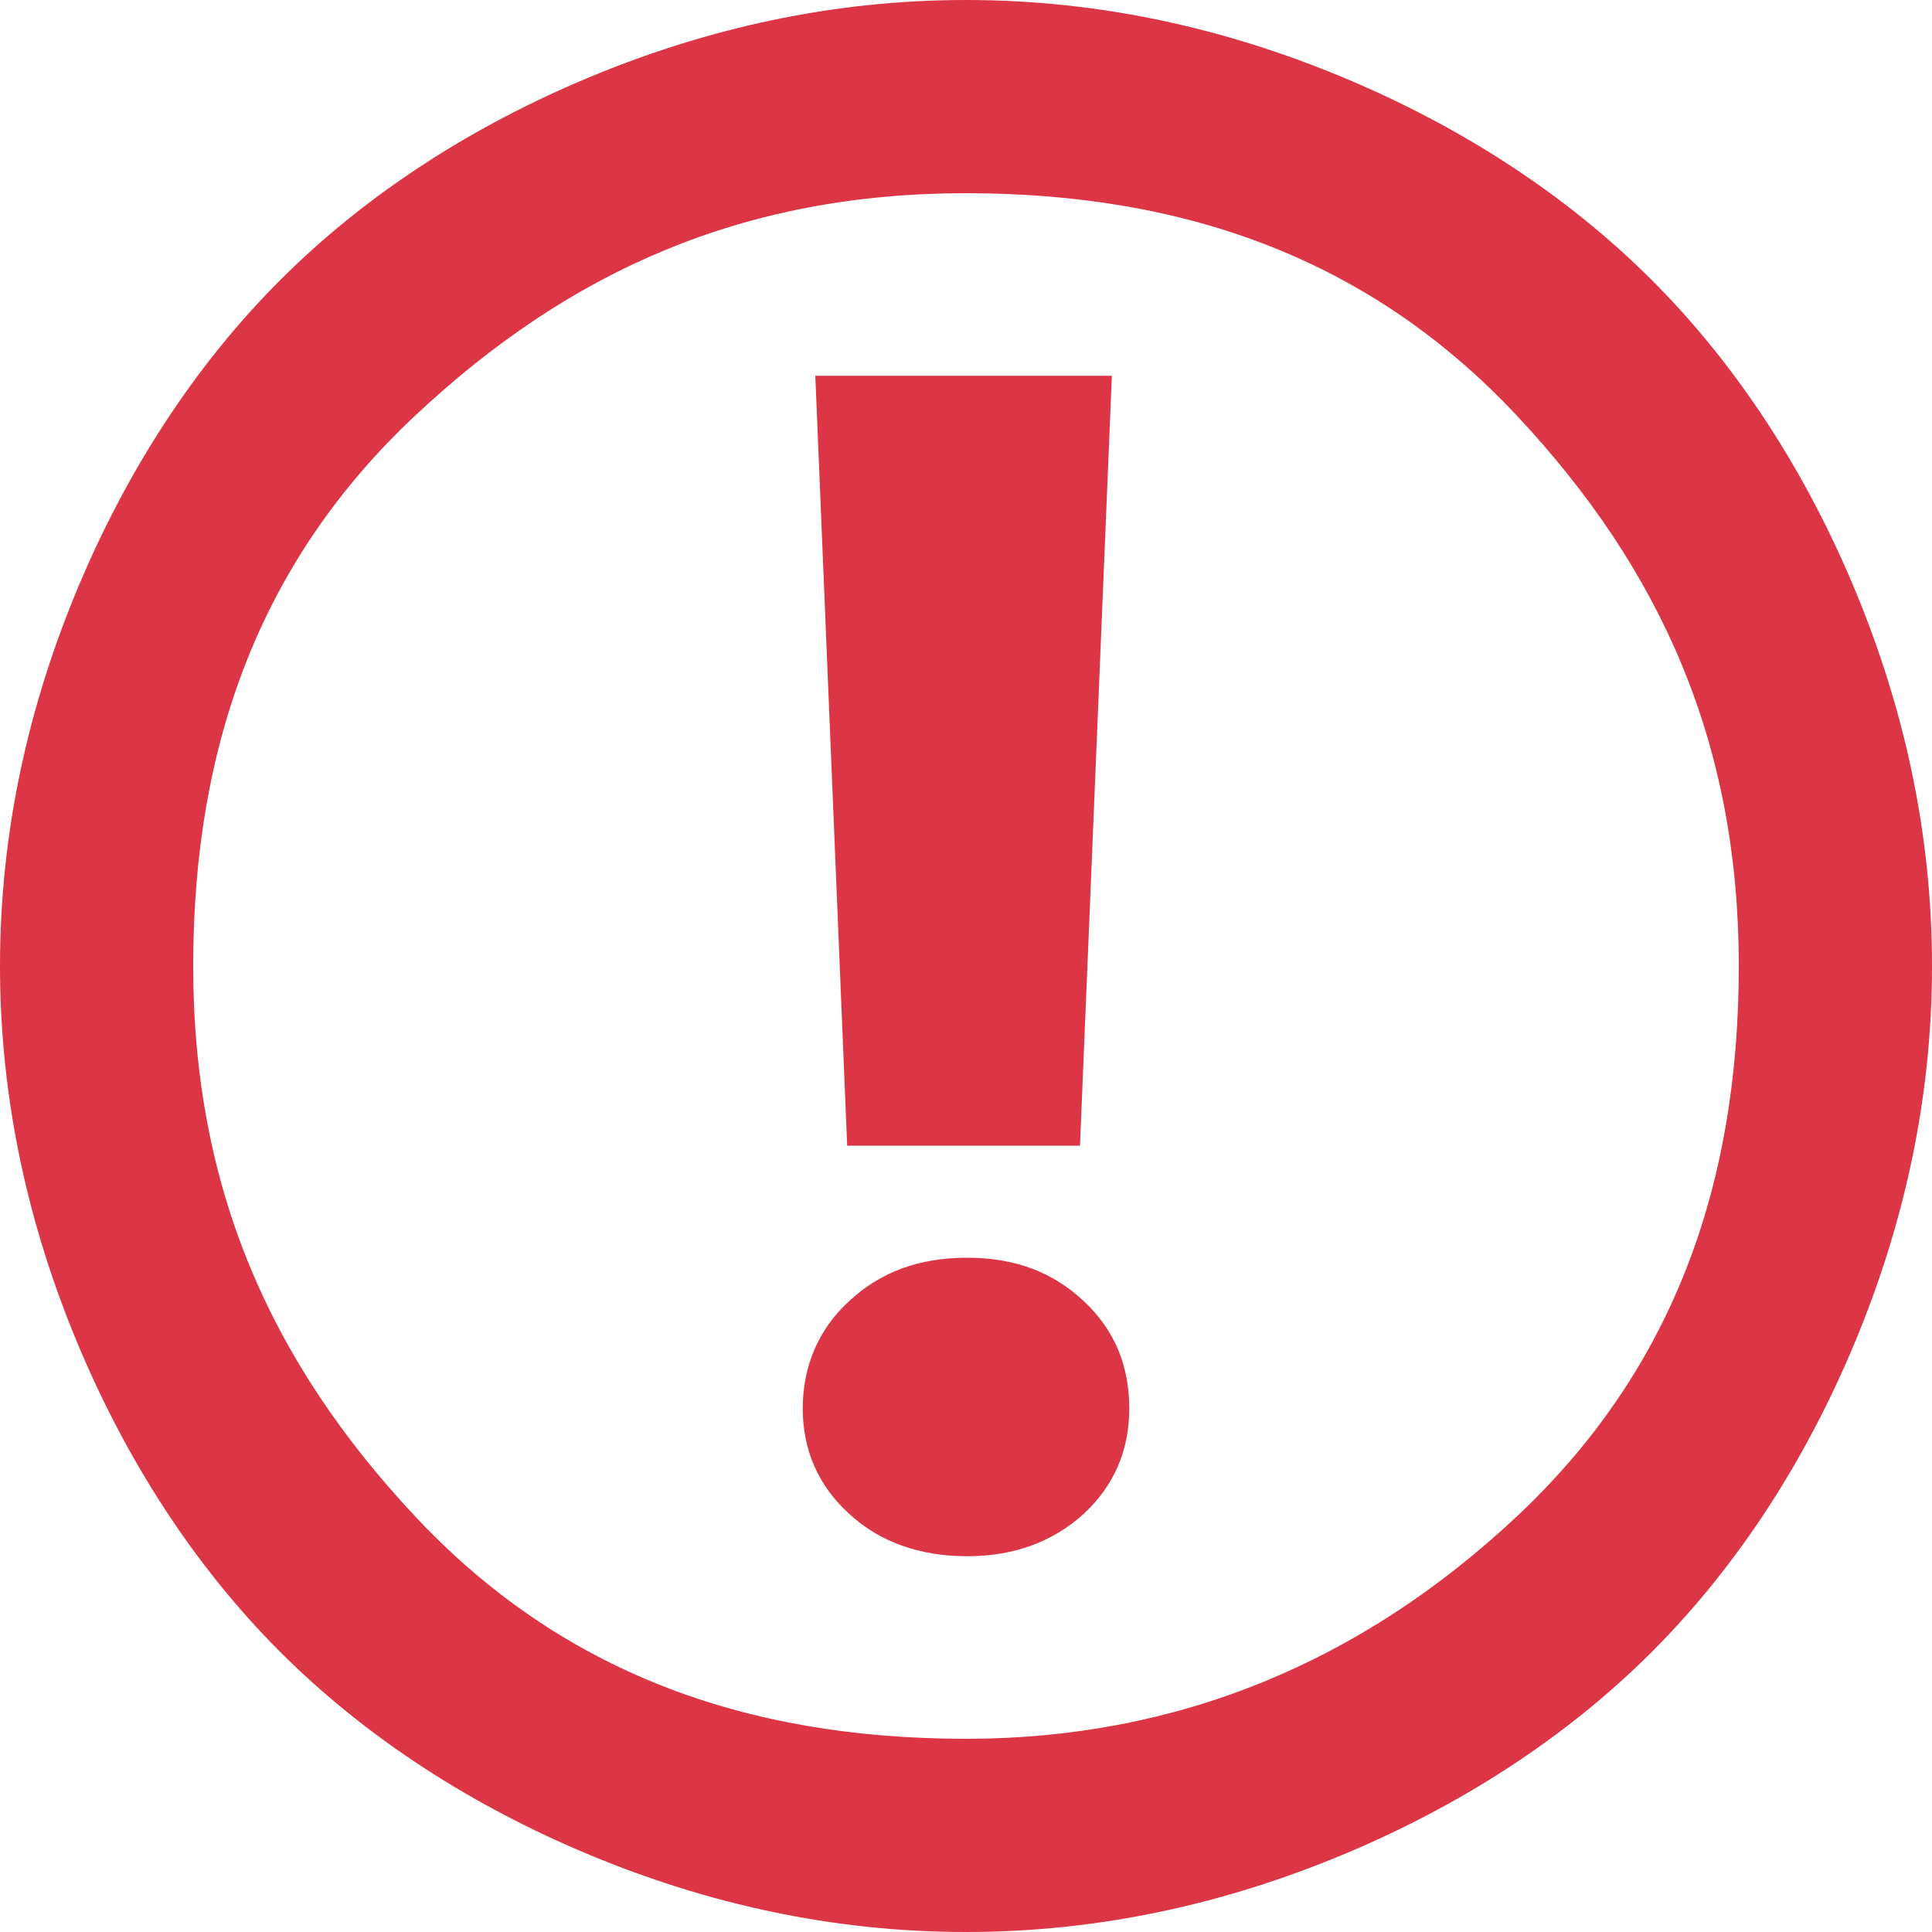
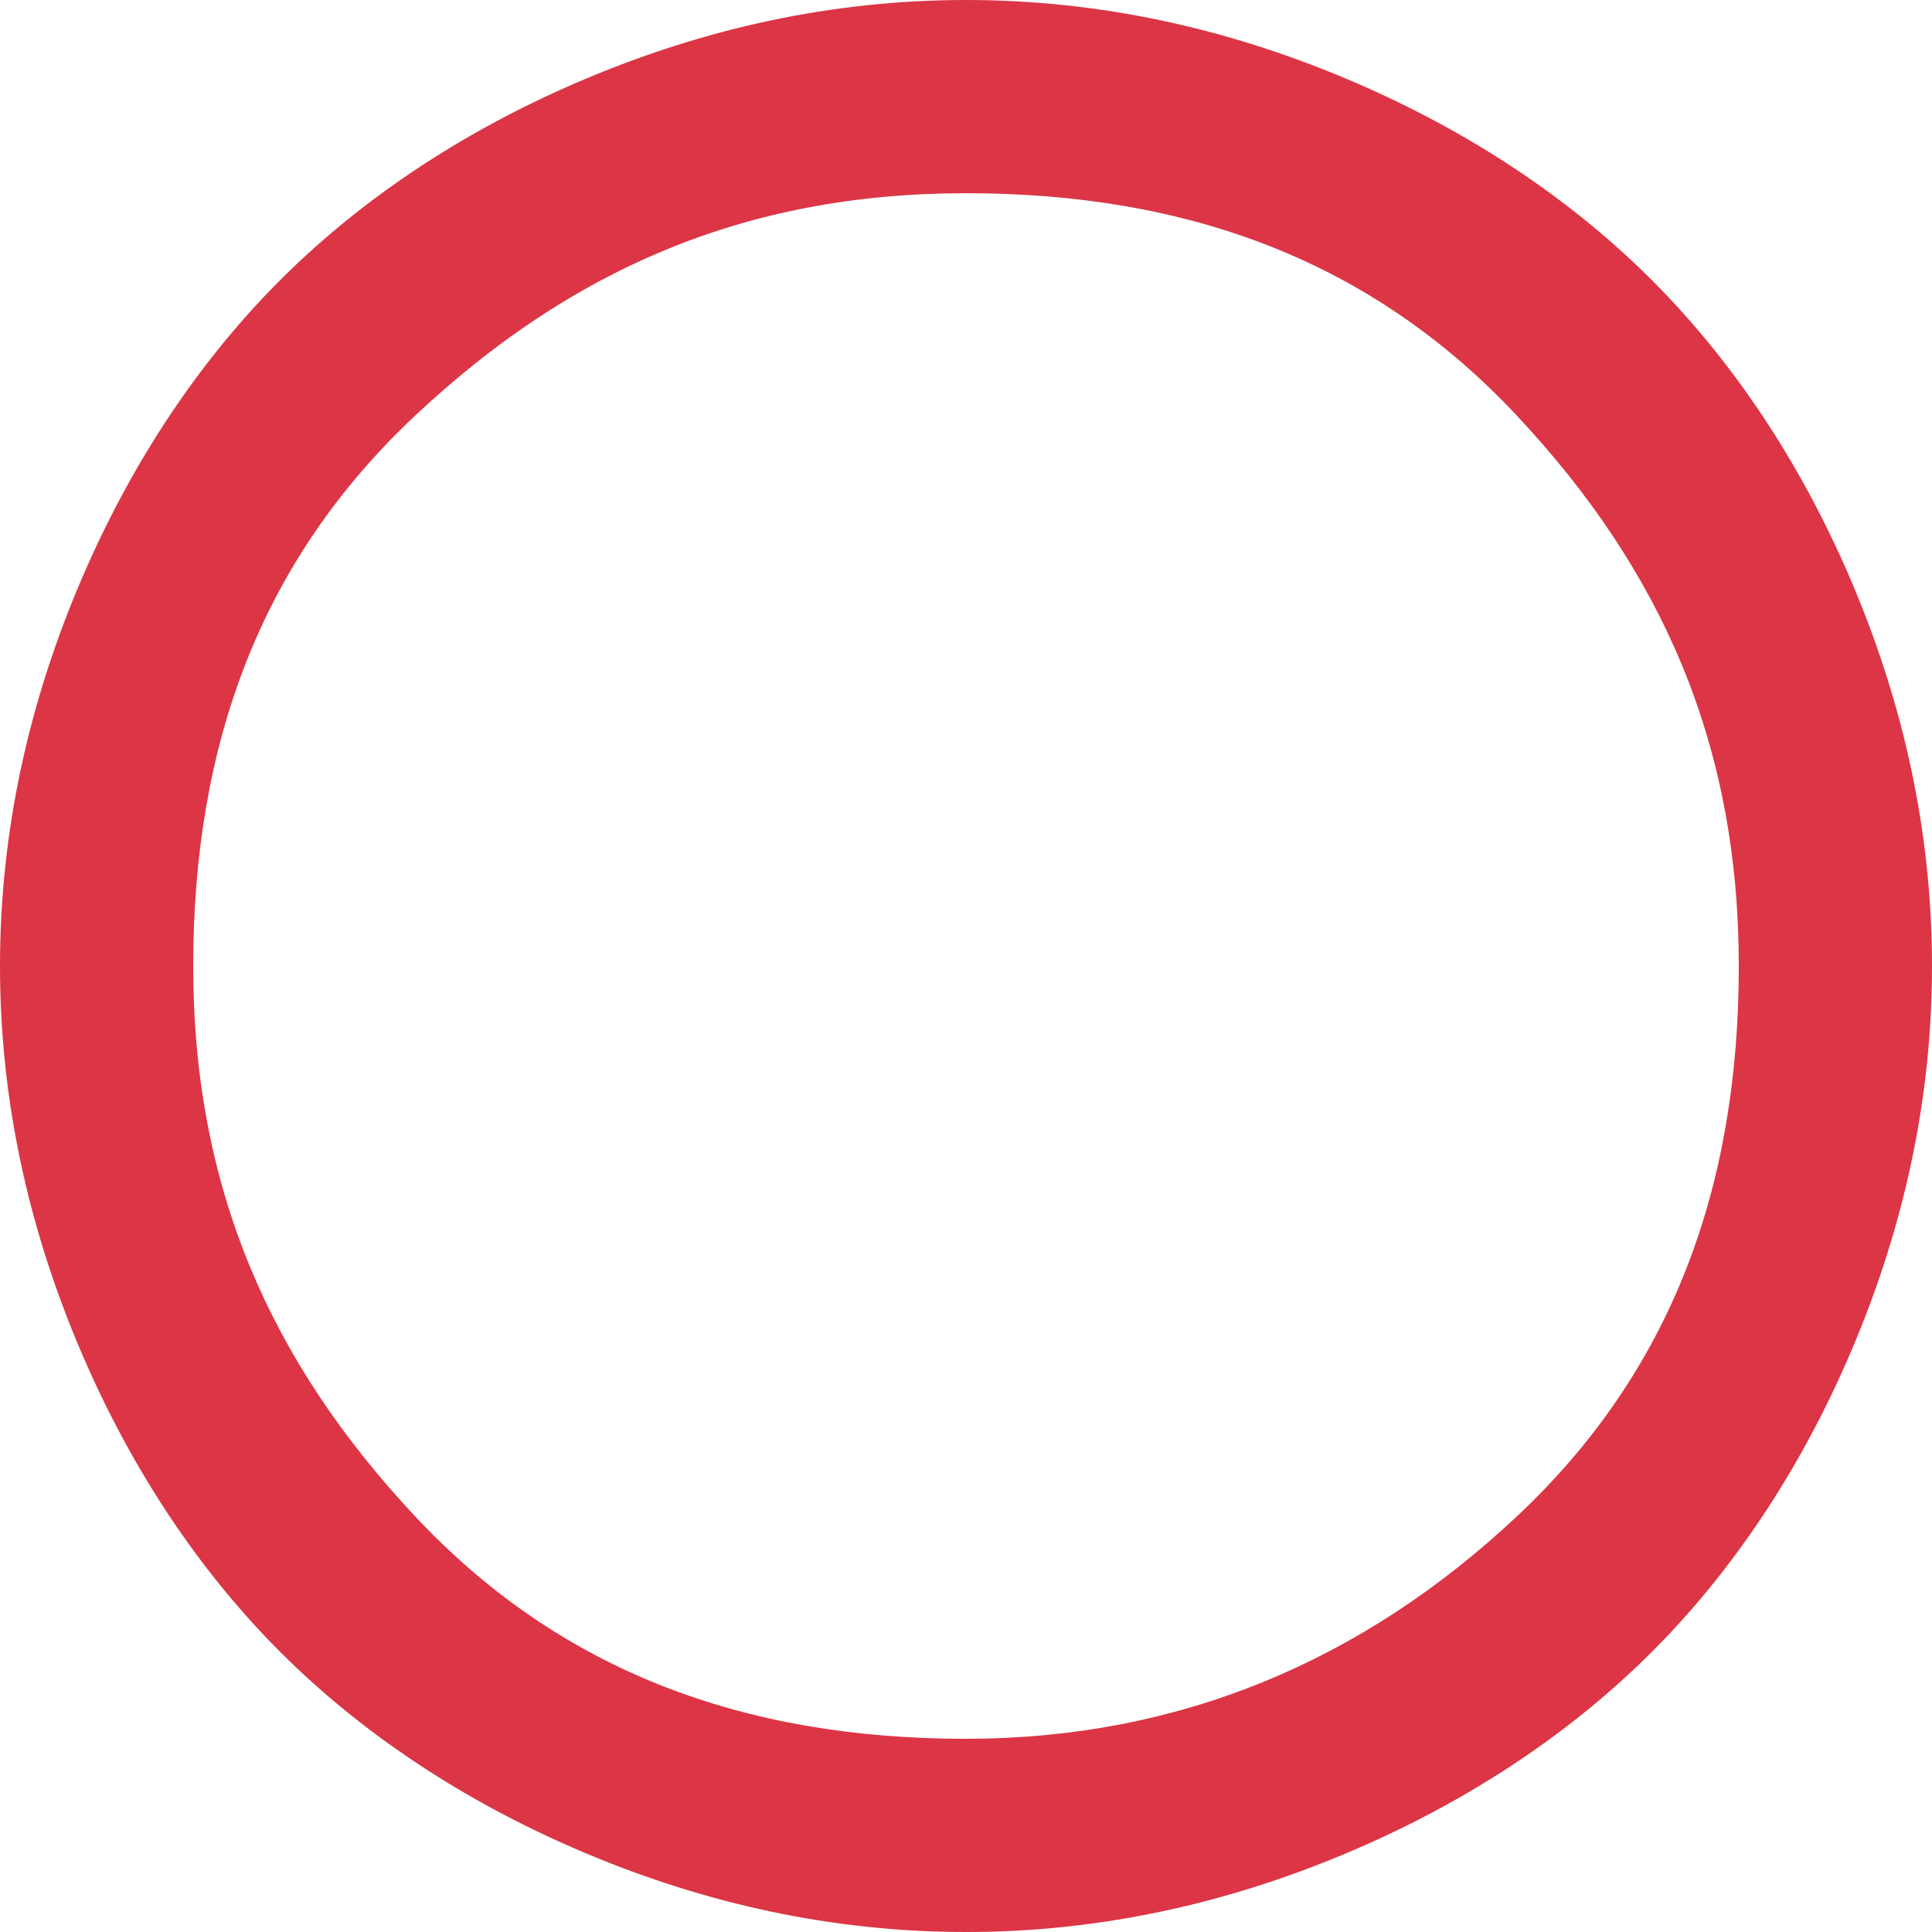
<svg xmlns="http://www.w3.org/2000/svg" viewBox="0 0 20 20" id="uuid-09937db9-81af-4b8f-ae9c-32af6c69a728">
  <path style="fill:#dc3545;" d="M10,20c-1.4,0-2.7-.3-3.9-.8s-2.3-1.2-3.2-2.1-1.6-2-2.1-3.2-.8-2.5-.8-3.9.3-2.7.8-3.9c.5-1.2,1.2-2.3,2.1-3.2s2-1.6,3.2-2.1,2.5-.8,3.9-.8,2.7.3,3.9.8c1.2.5,2.3,1.2,3.2,2.1s1.6,2,2.1,3.2.8,2.5.8,3.9-.3,2.7-.8,3.9-1.2,2.3-2.1,3.2-2,1.6-3.2,2.1-2.5.8-3.9.8ZM10,18c2.2,0,4.1-.8,5.7-2.3s2.3-3.4,2.3-5.7-.8-4.1-2.3-5.7-3.4-2.3-5.7-2.3-4.1.8-5.7,2.3-2.3,3.4-2.3,5.7.8,4.1,2.3,5.7,3.4,2.3,5.7,2.3Z" />
-   <path style="fill:#dc3545;" d="M8.79,15.67c-.32-.29-.48-.66-.48-1.09s.16-.82.48-1.11c.32-.3.72-.45,1.22-.45s.89.15,1.21.45c.32.3.47.67.47,1.11s-.16.8-.47,1.09c-.32.29-.72.44-1.21.44s-.91-.15-1.22-.44ZM11.51,3.89l-.33,7.97h-2.41l-.33-7.97h3.08Z" />
</svg>